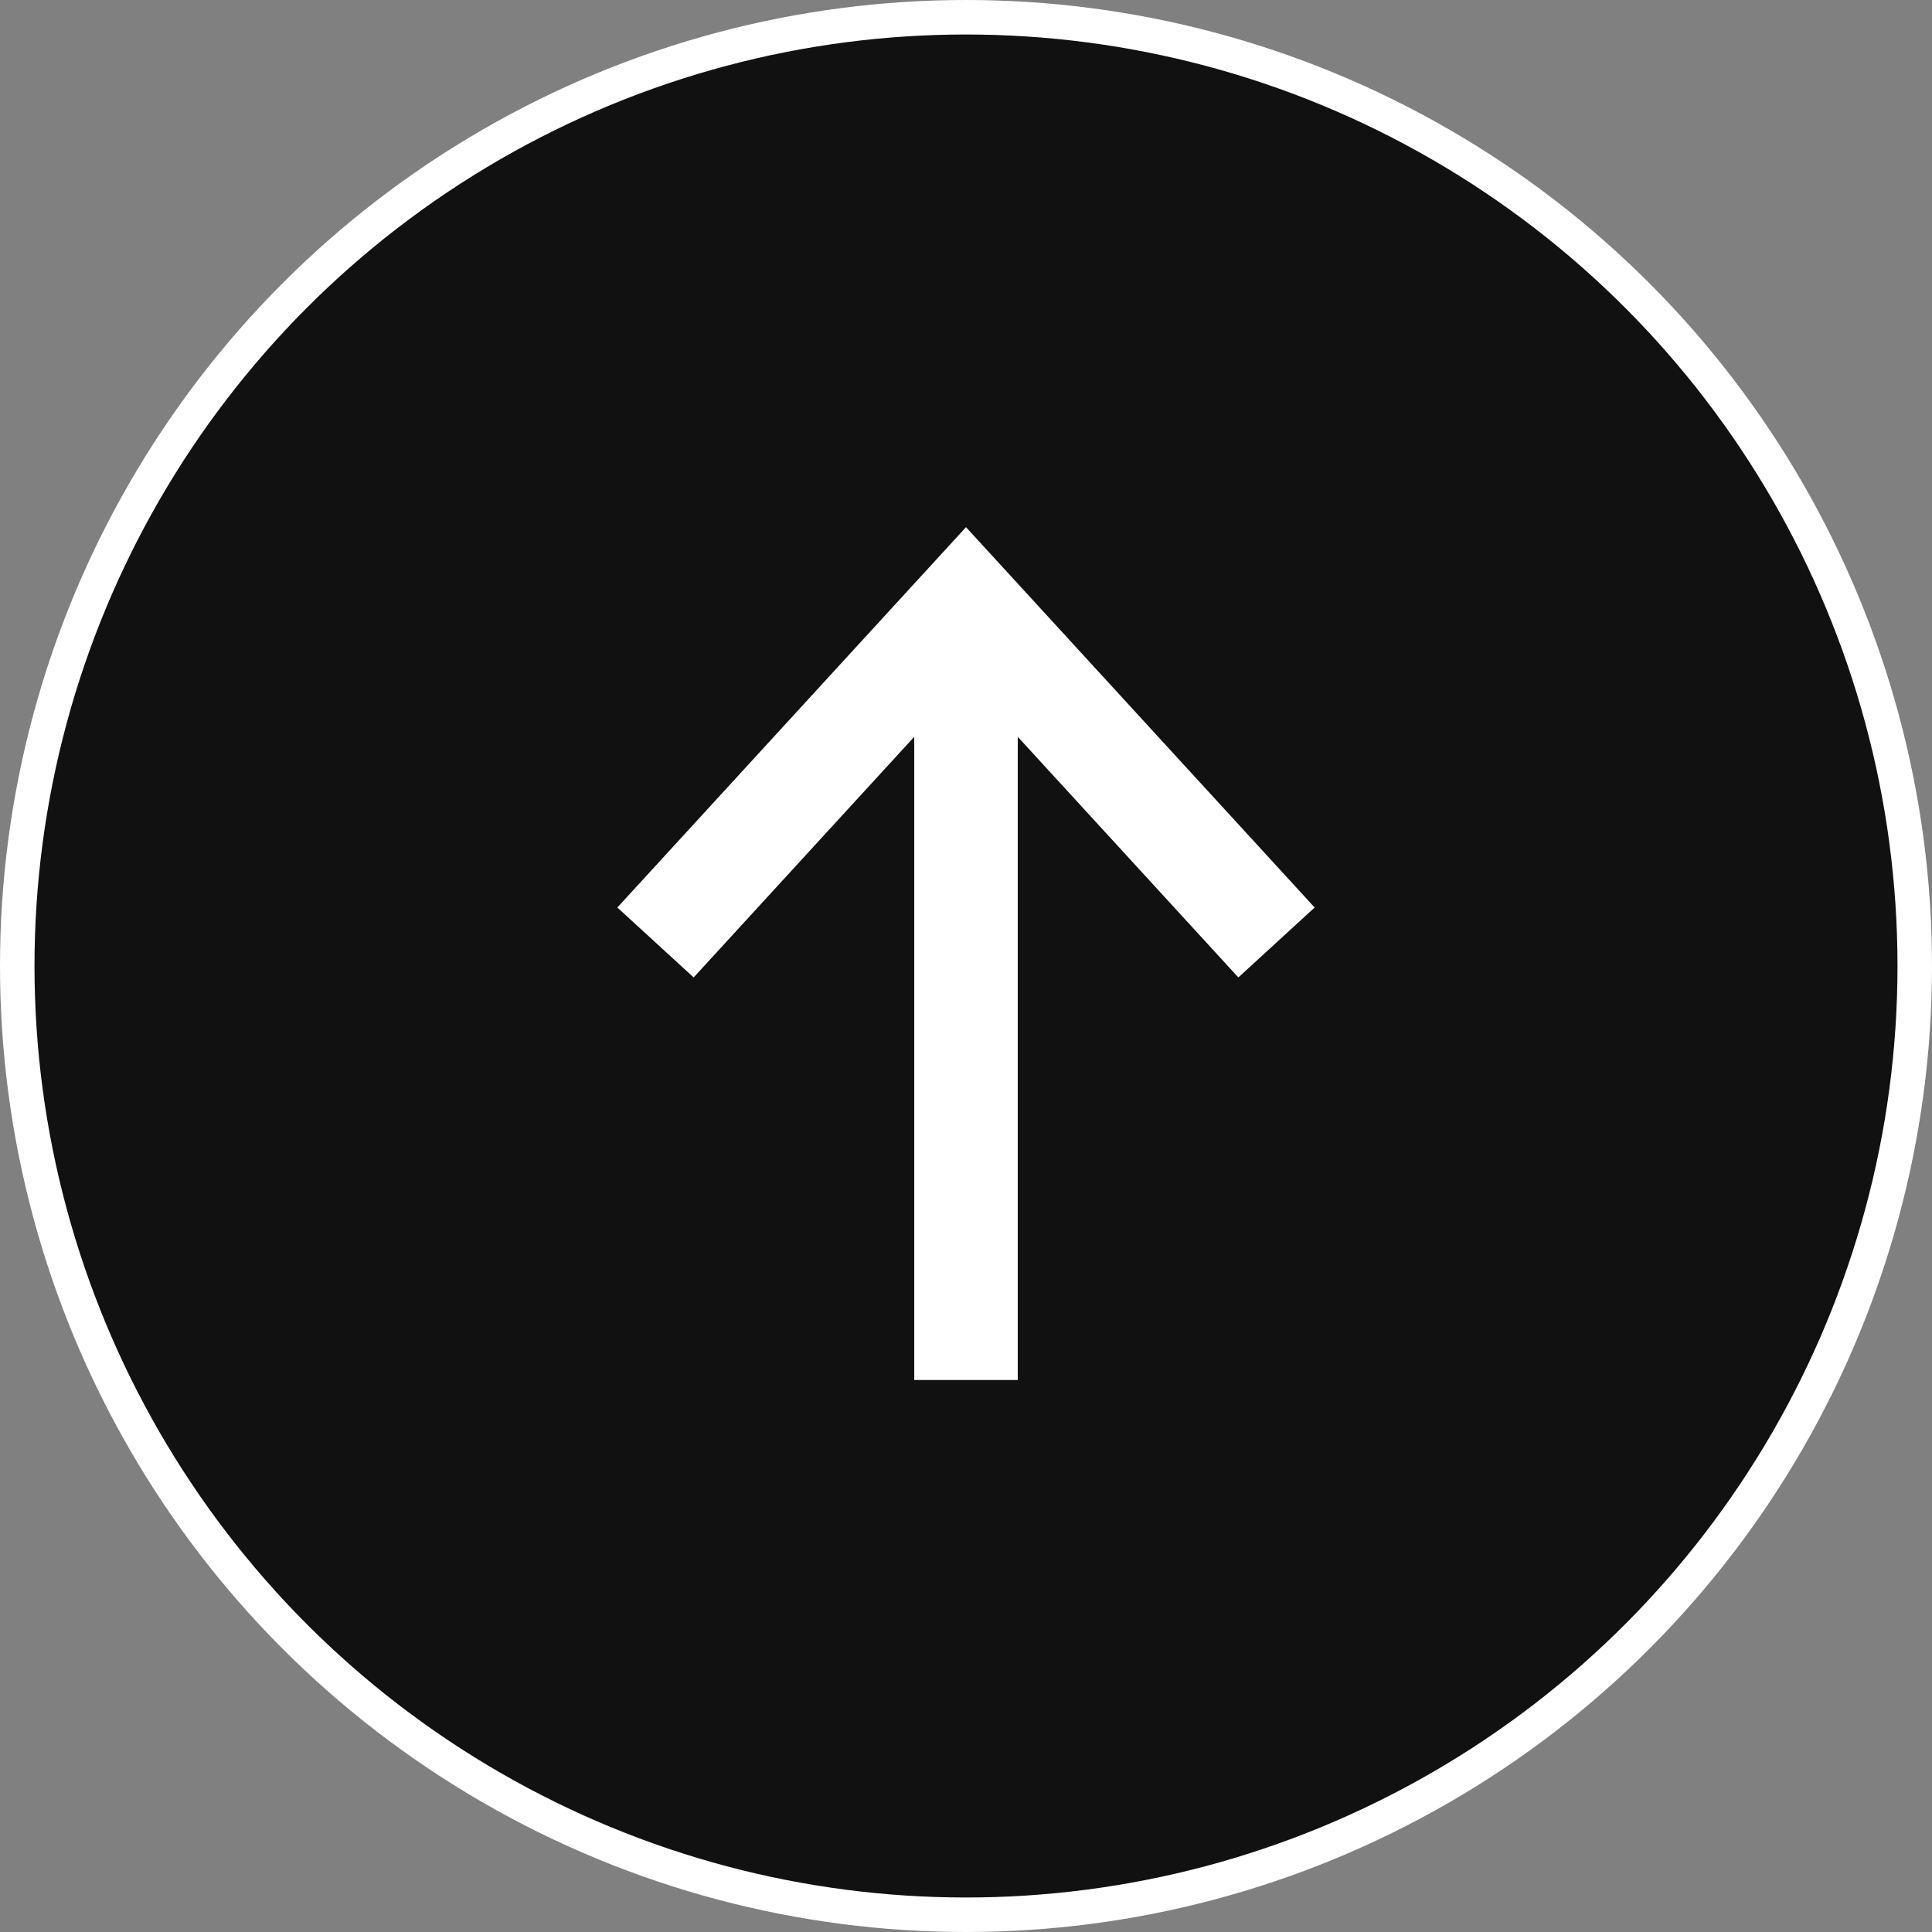
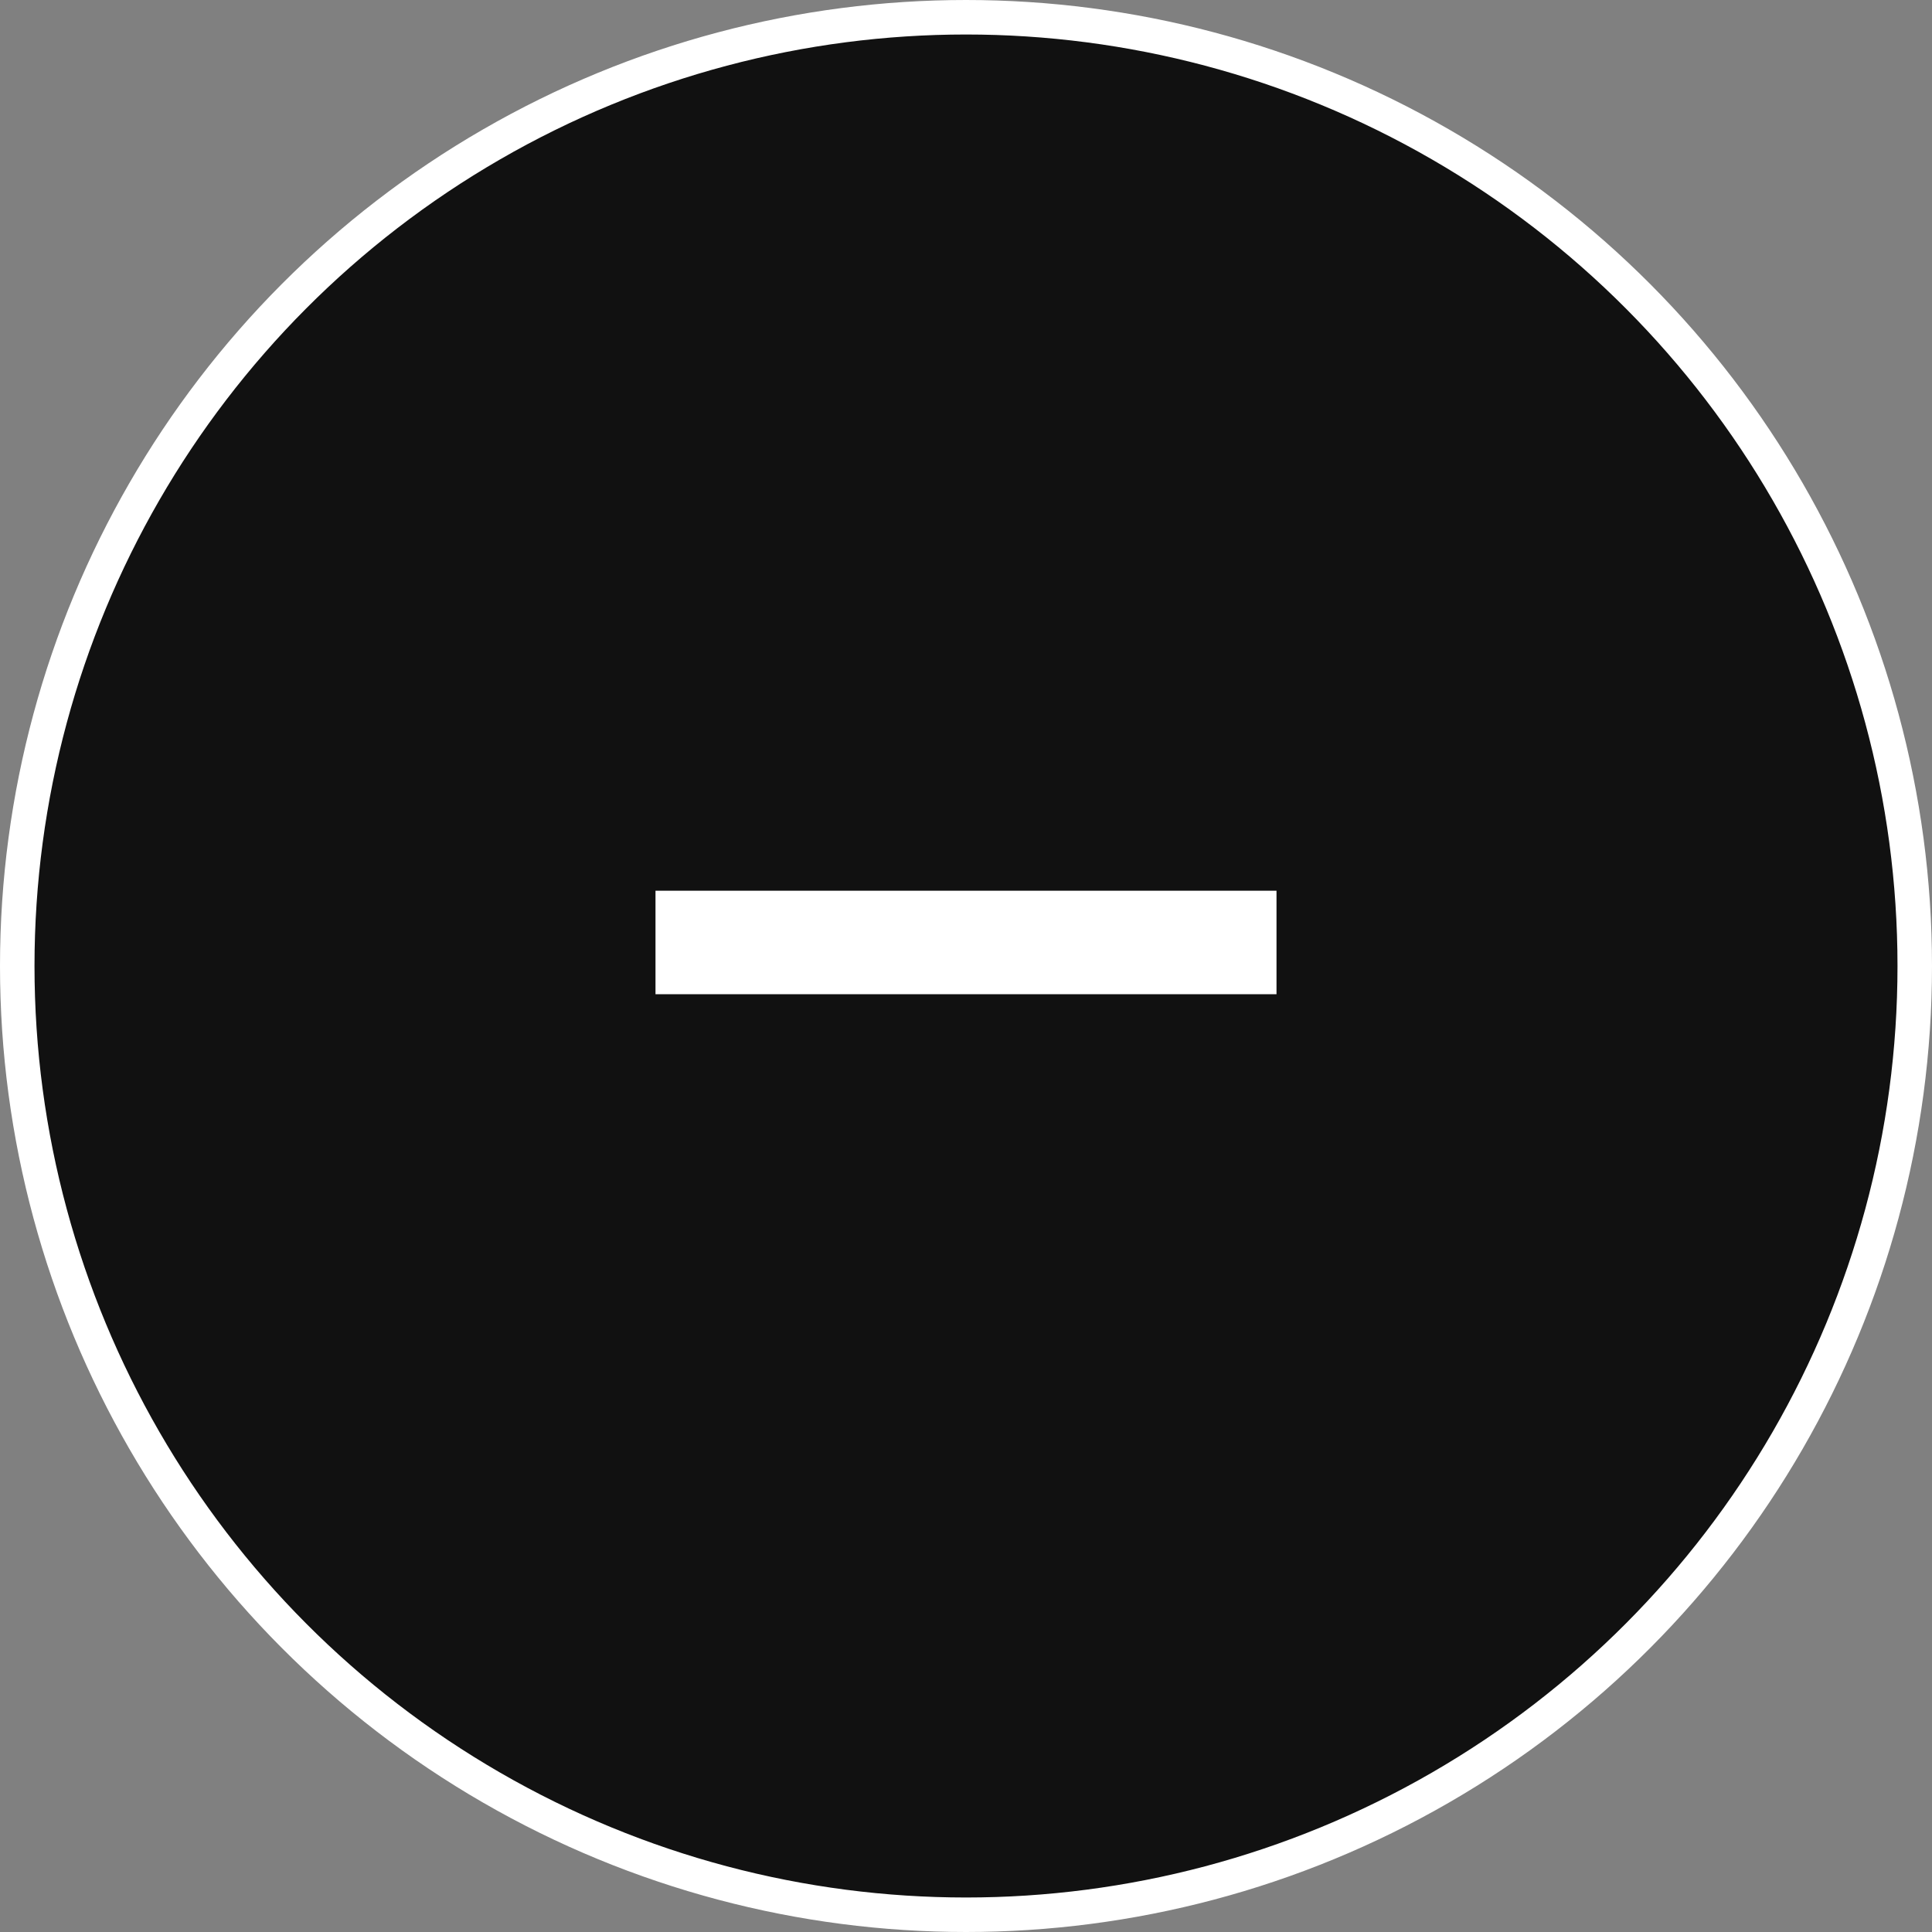
<svg xmlns="http://www.w3.org/2000/svg" width="56" height="56" viewBox="0 0 56 56" fill="none">
  <rect x="0" y="0" width="56" height="56" fill="#808080" stroke="none" />
  <circle cx="28" cy="28" r="27.5" transform="rotate(-180 28 28)" fill="#111111" stroke="white" />
-   <path d="M37 27.318L28 17.5L19 27.318" stroke="white" stroke-width="3" />
-   <path d="M28 17.5V40" stroke="white" stroke-width="3" />
+   <path d="M37 27.318L19 27.318" stroke="white" stroke-width="3" />
</svg>